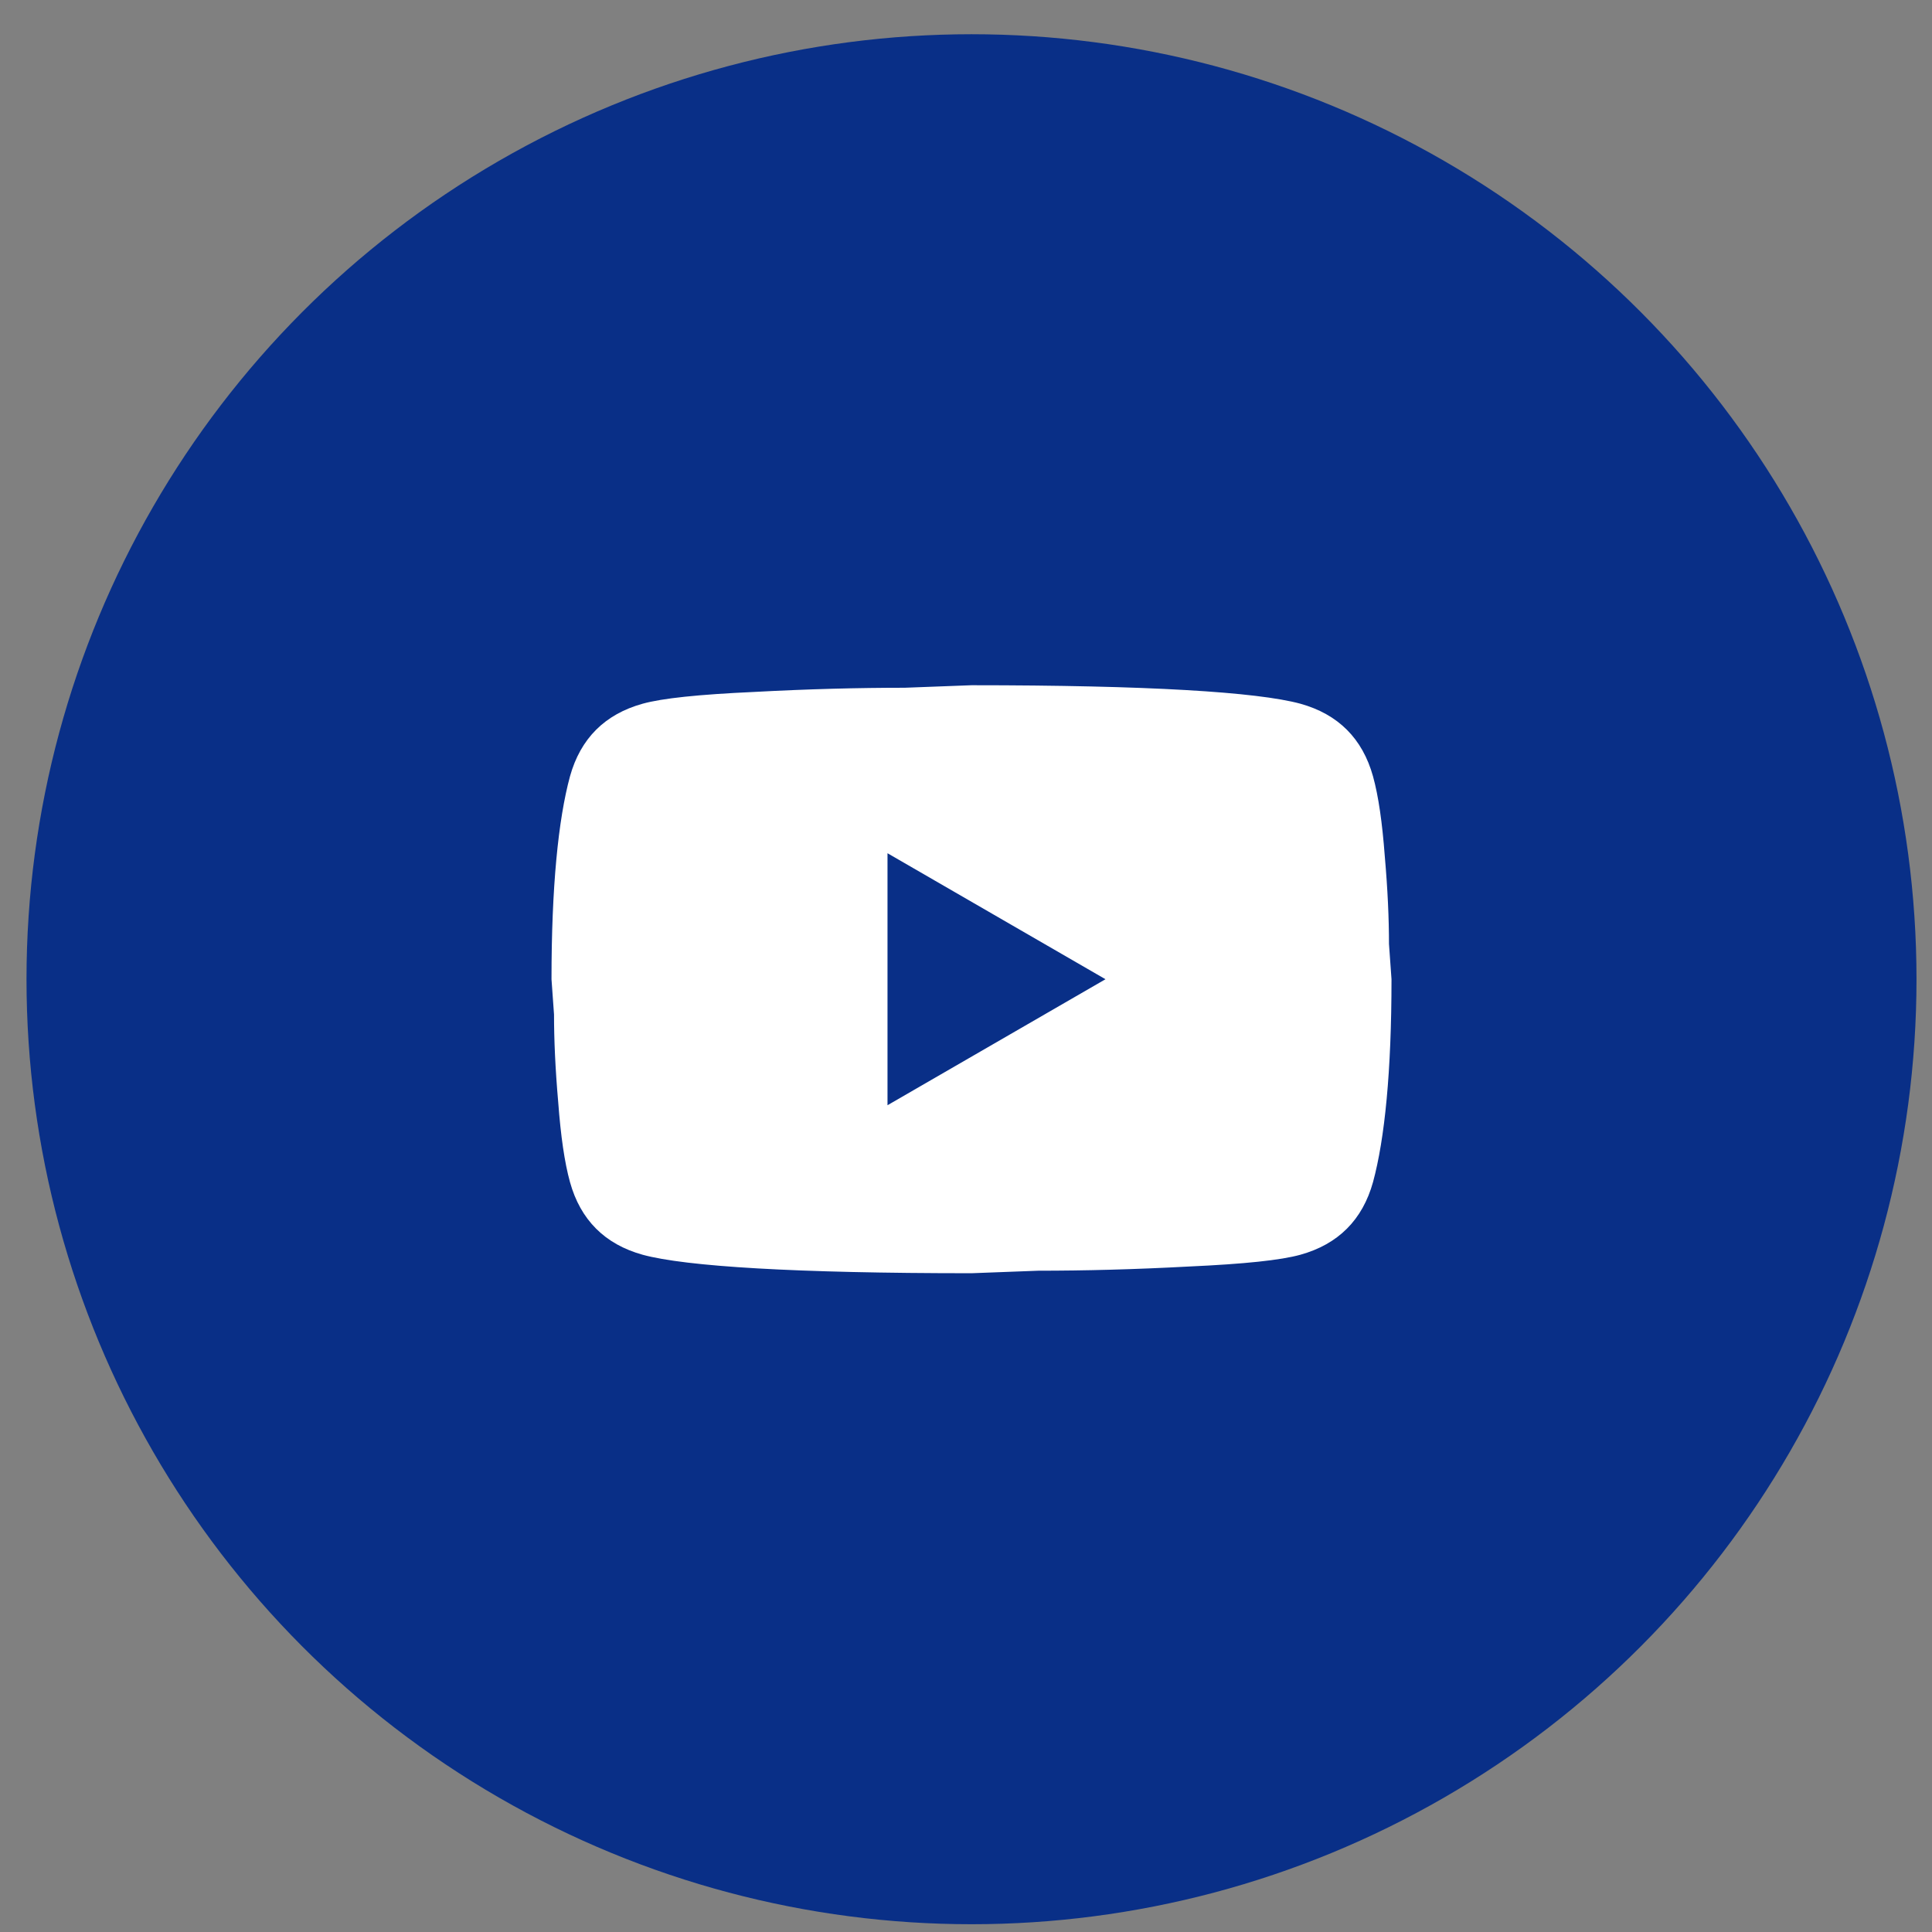
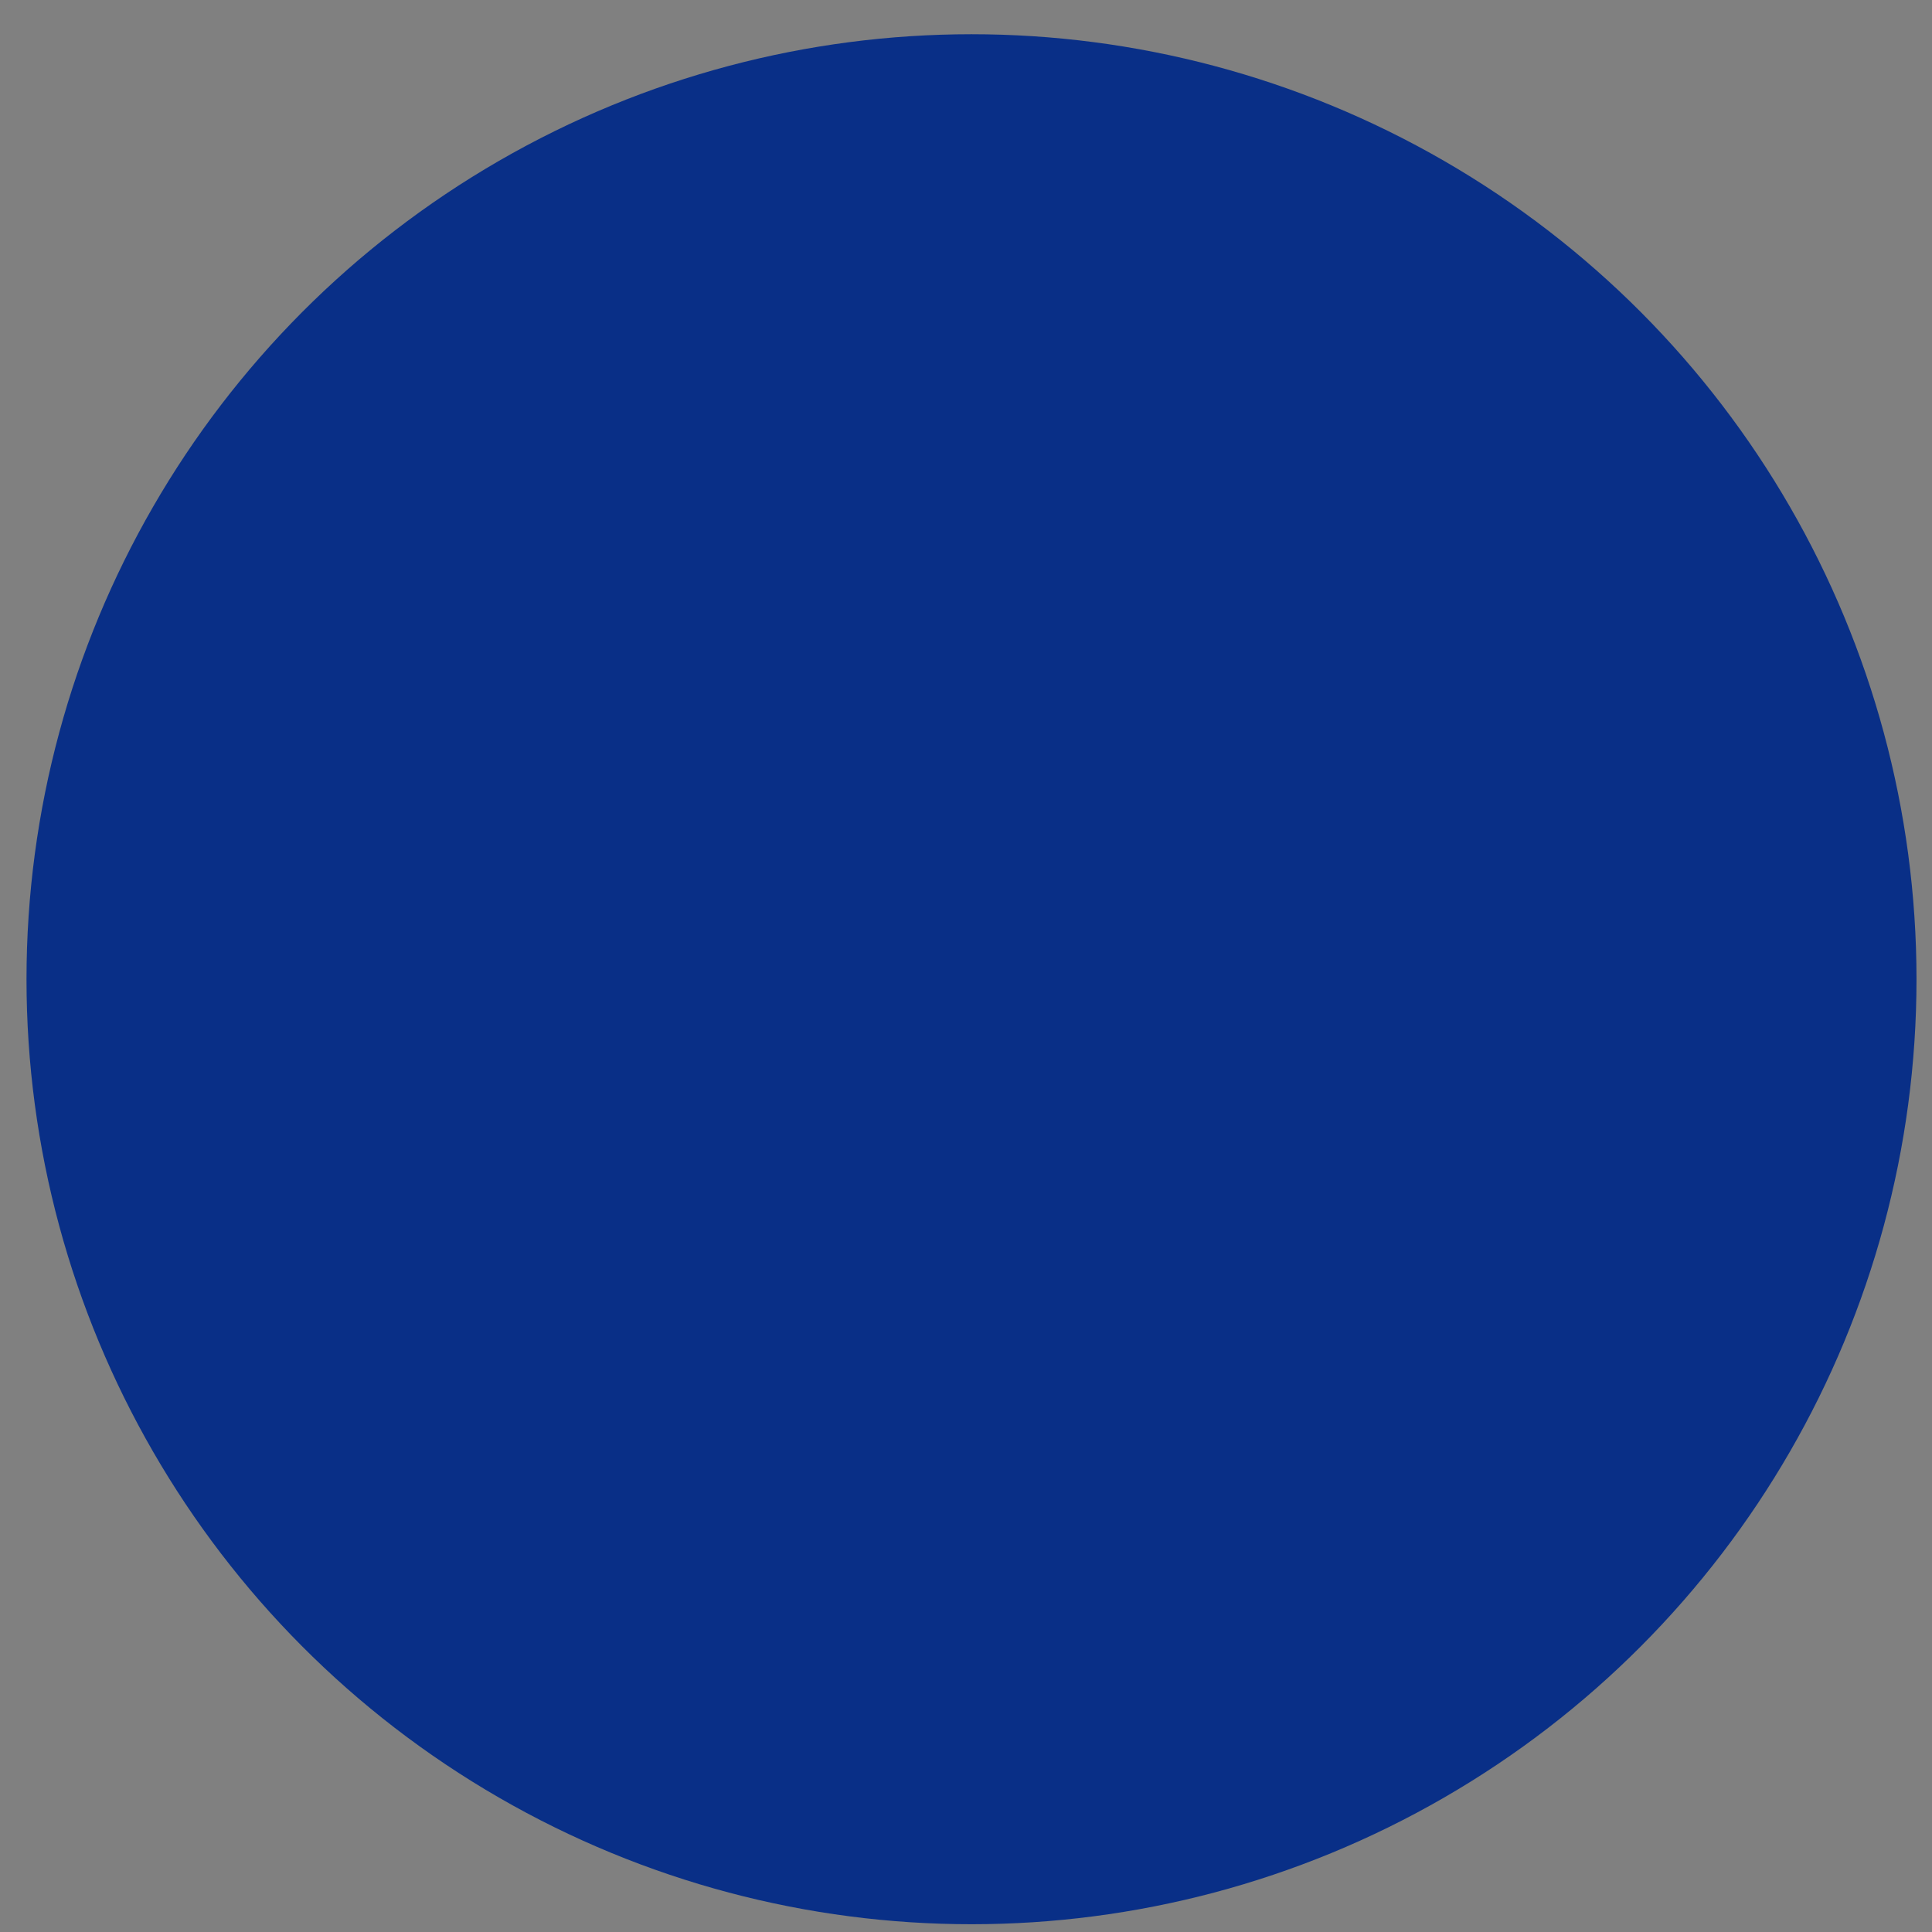
<svg xmlns="http://www.w3.org/2000/svg" width="46" height="46" viewBox="0 0 46 46" fill="none">
  <rect x="0" y="0" width="46" height="46" fill="#808080" stroke="none" />
  <circle cx="23.131" cy="23.315" r="22.5" fill="#092F87" />
-   <path d="M21.131 26.315L26.321 23.315L21.131 20.315V26.315ZM32.691 18.485C32.821 18.955 32.911 19.585 32.971 20.385C33.041 21.185 33.071 21.875 33.071 22.475L33.131 23.315C33.131 25.505 32.971 27.115 32.691 28.145C32.441 29.045 31.861 29.625 30.961 29.875C30.491 30.005 29.631 30.095 28.311 30.155C27.011 30.225 25.821 30.255 24.721 30.255L23.131 30.315C18.941 30.315 16.331 30.155 15.301 29.875C14.401 29.625 13.821 29.045 13.571 28.145C13.441 27.675 13.351 27.045 13.291 26.245C13.221 25.445 13.191 24.755 13.191 24.155L13.131 23.315C13.131 21.125 13.291 19.515 13.571 18.485C13.821 17.585 14.401 17.005 15.301 16.755C15.771 16.625 16.631 16.535 17.951 16.475C19.251 16.405 20.441 16.375 21.541 16.375L23.131 16.315C27.321 16.315 29.931 16.475 30.961 16.755C31.861 17.005 32.441 17.585 32.691 18.485Z" fill="white" />
</svg>